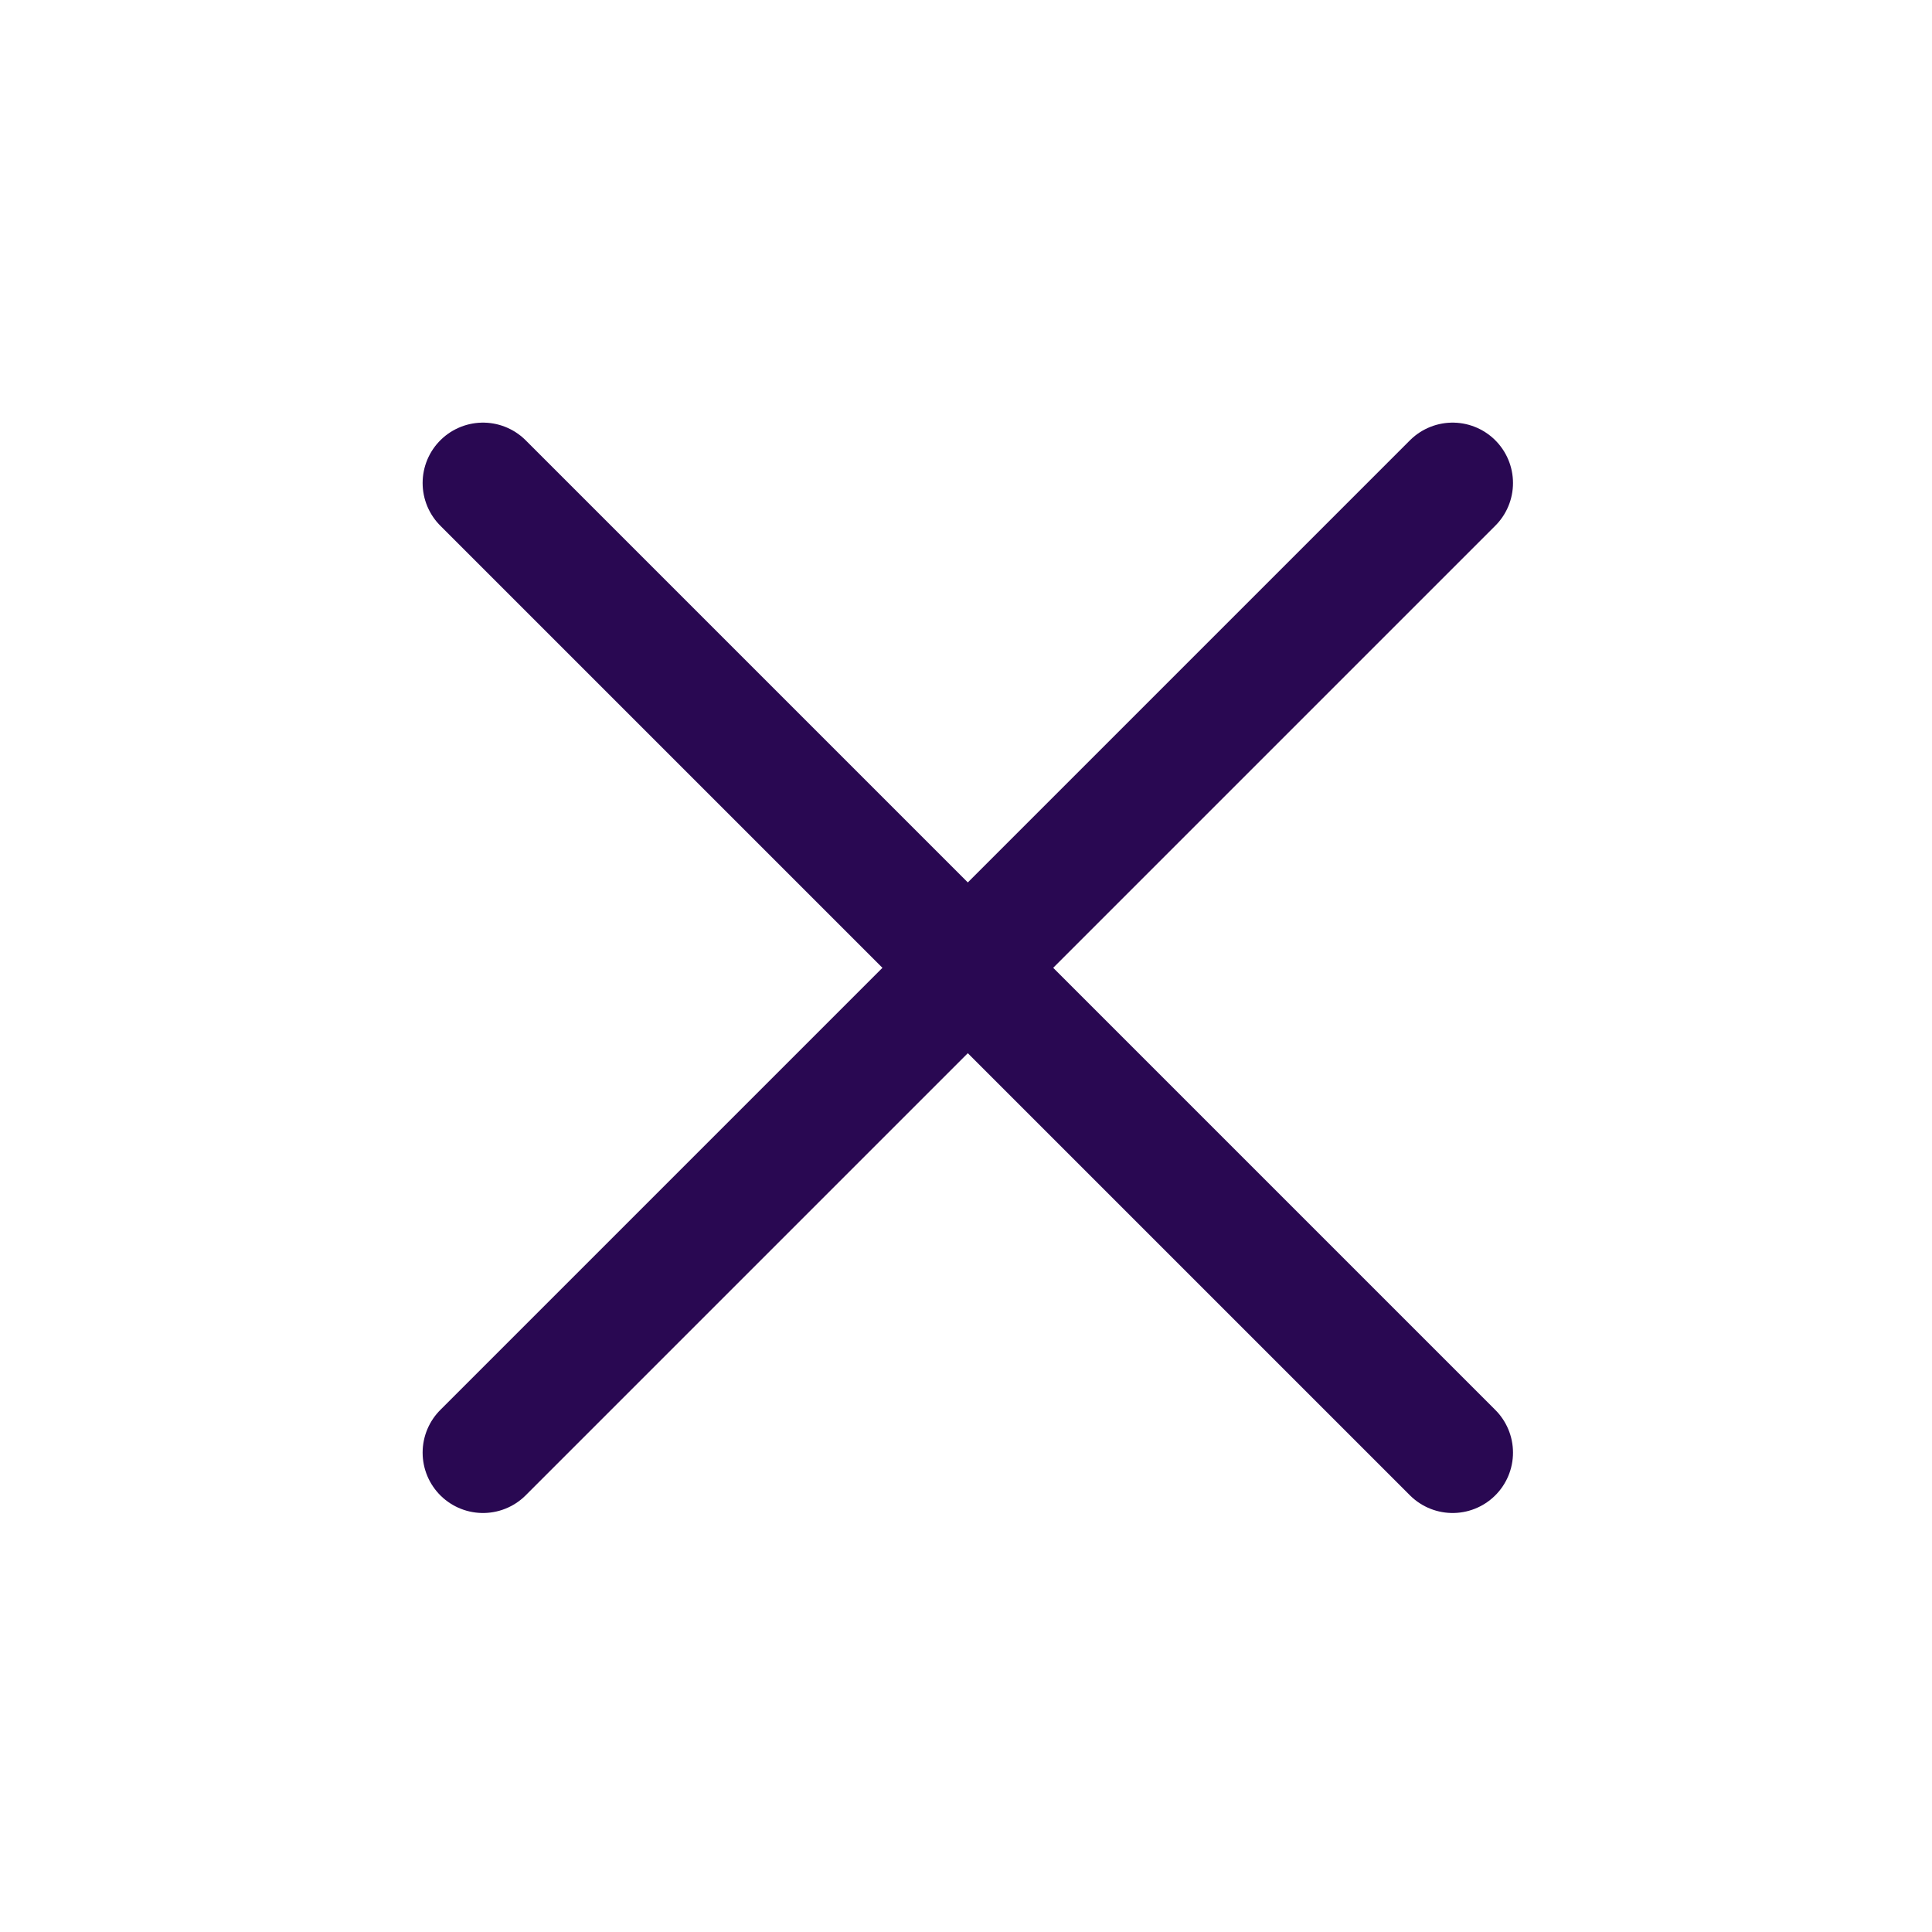
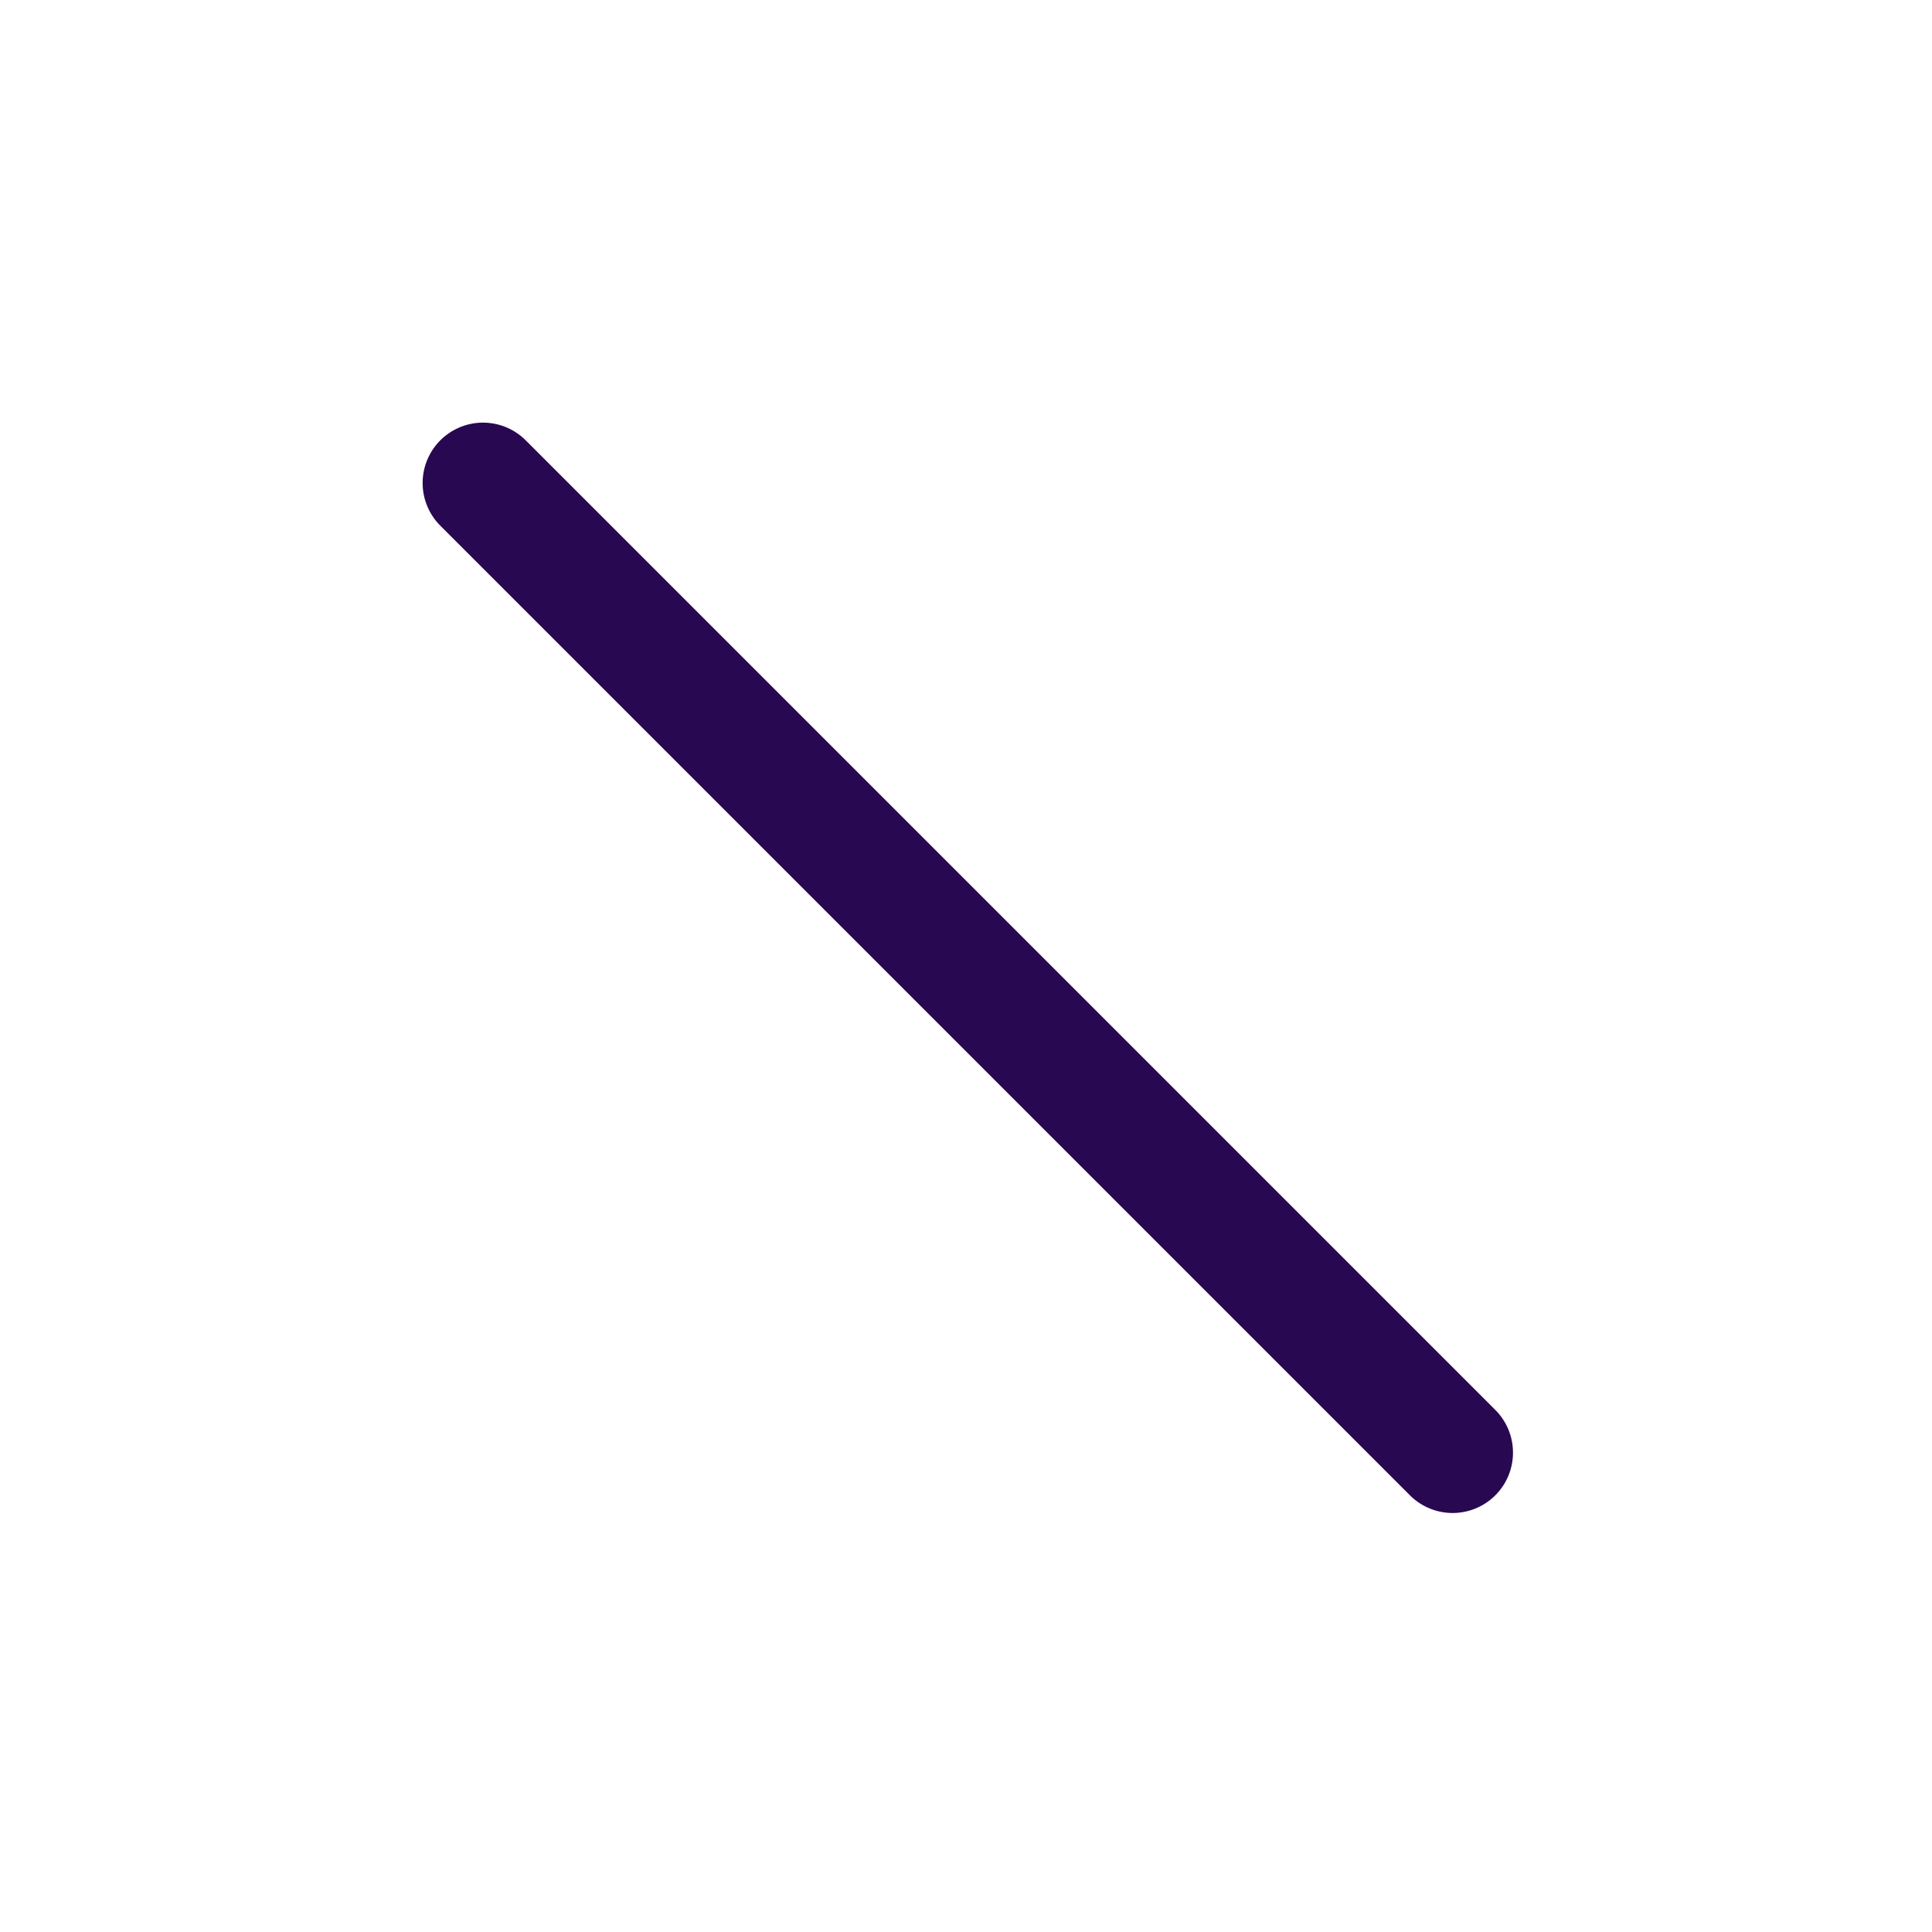
<svg xmlns="http://www.w3.org/2000/svg" width="16" height="16" viewBox="0 0 16 16" fill="none">
-   <path d="M12.03 4L4 12.03" stroke="#290852" stroke-linecap="round" stroke-linejoin="round" />
  <path d="M4 4L12.03 12.03" stroke="#290852" stroke-linecap="round" stroke-linejoin="round" />
</svg>